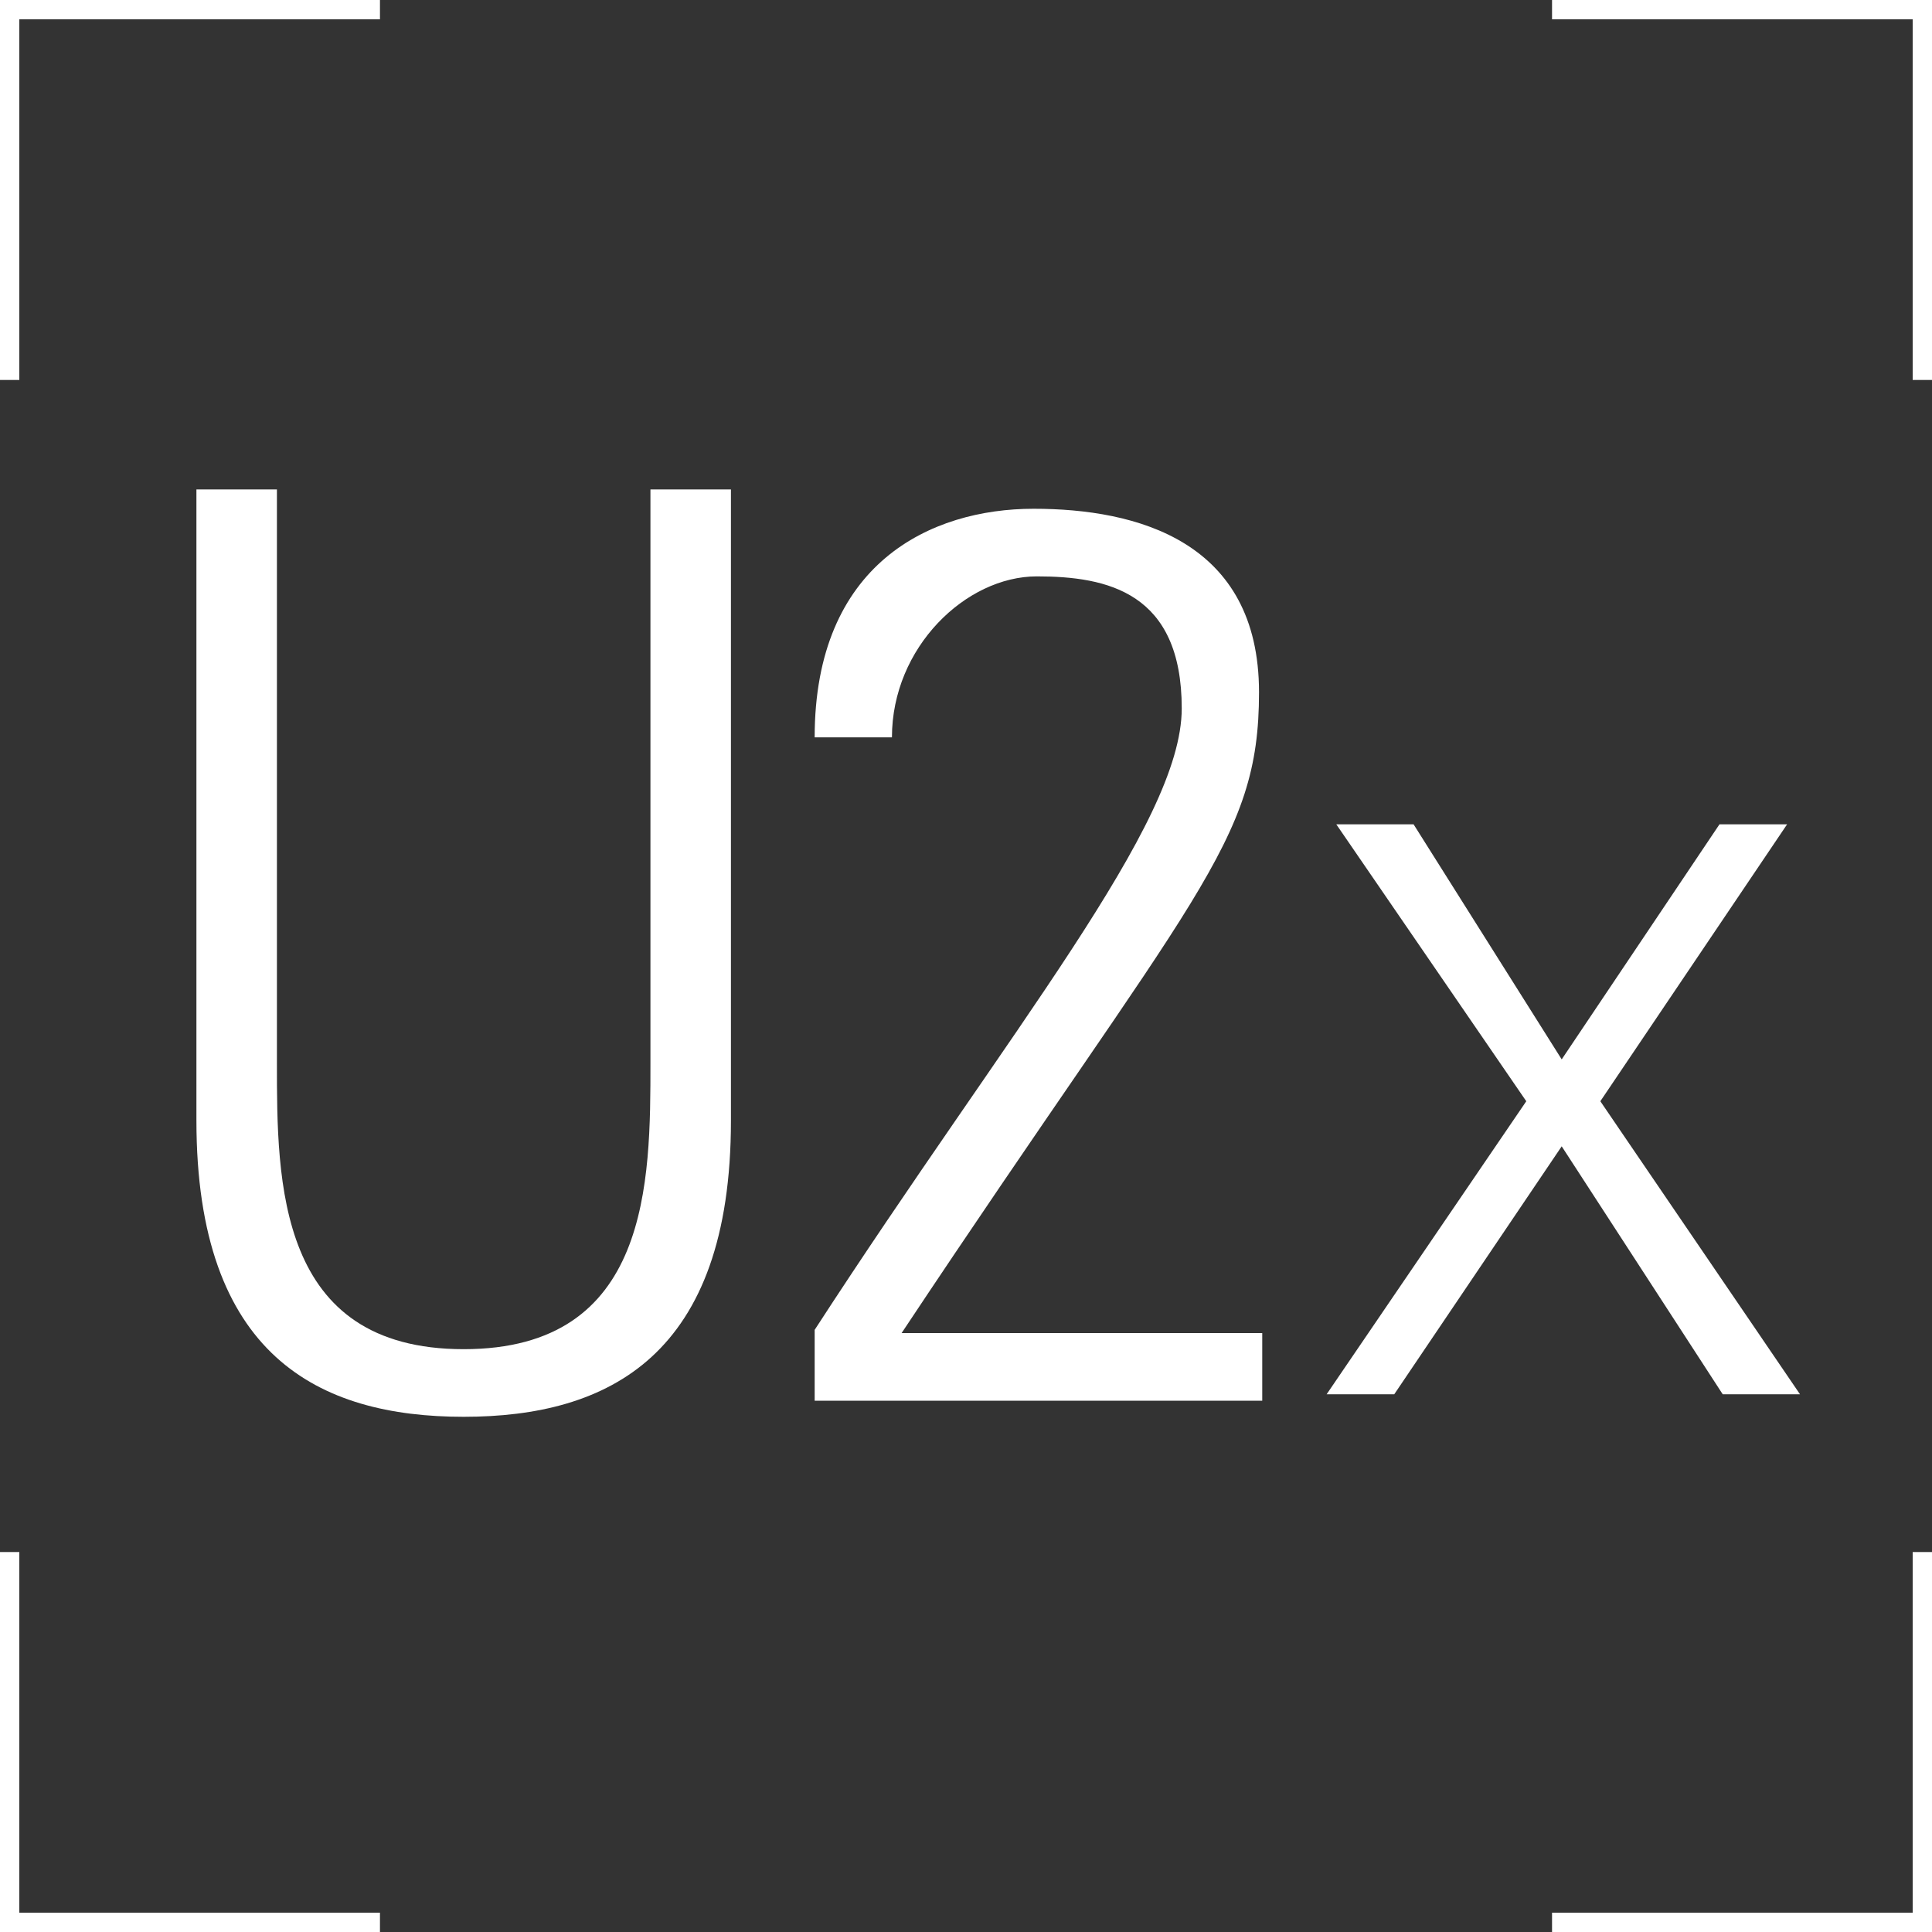
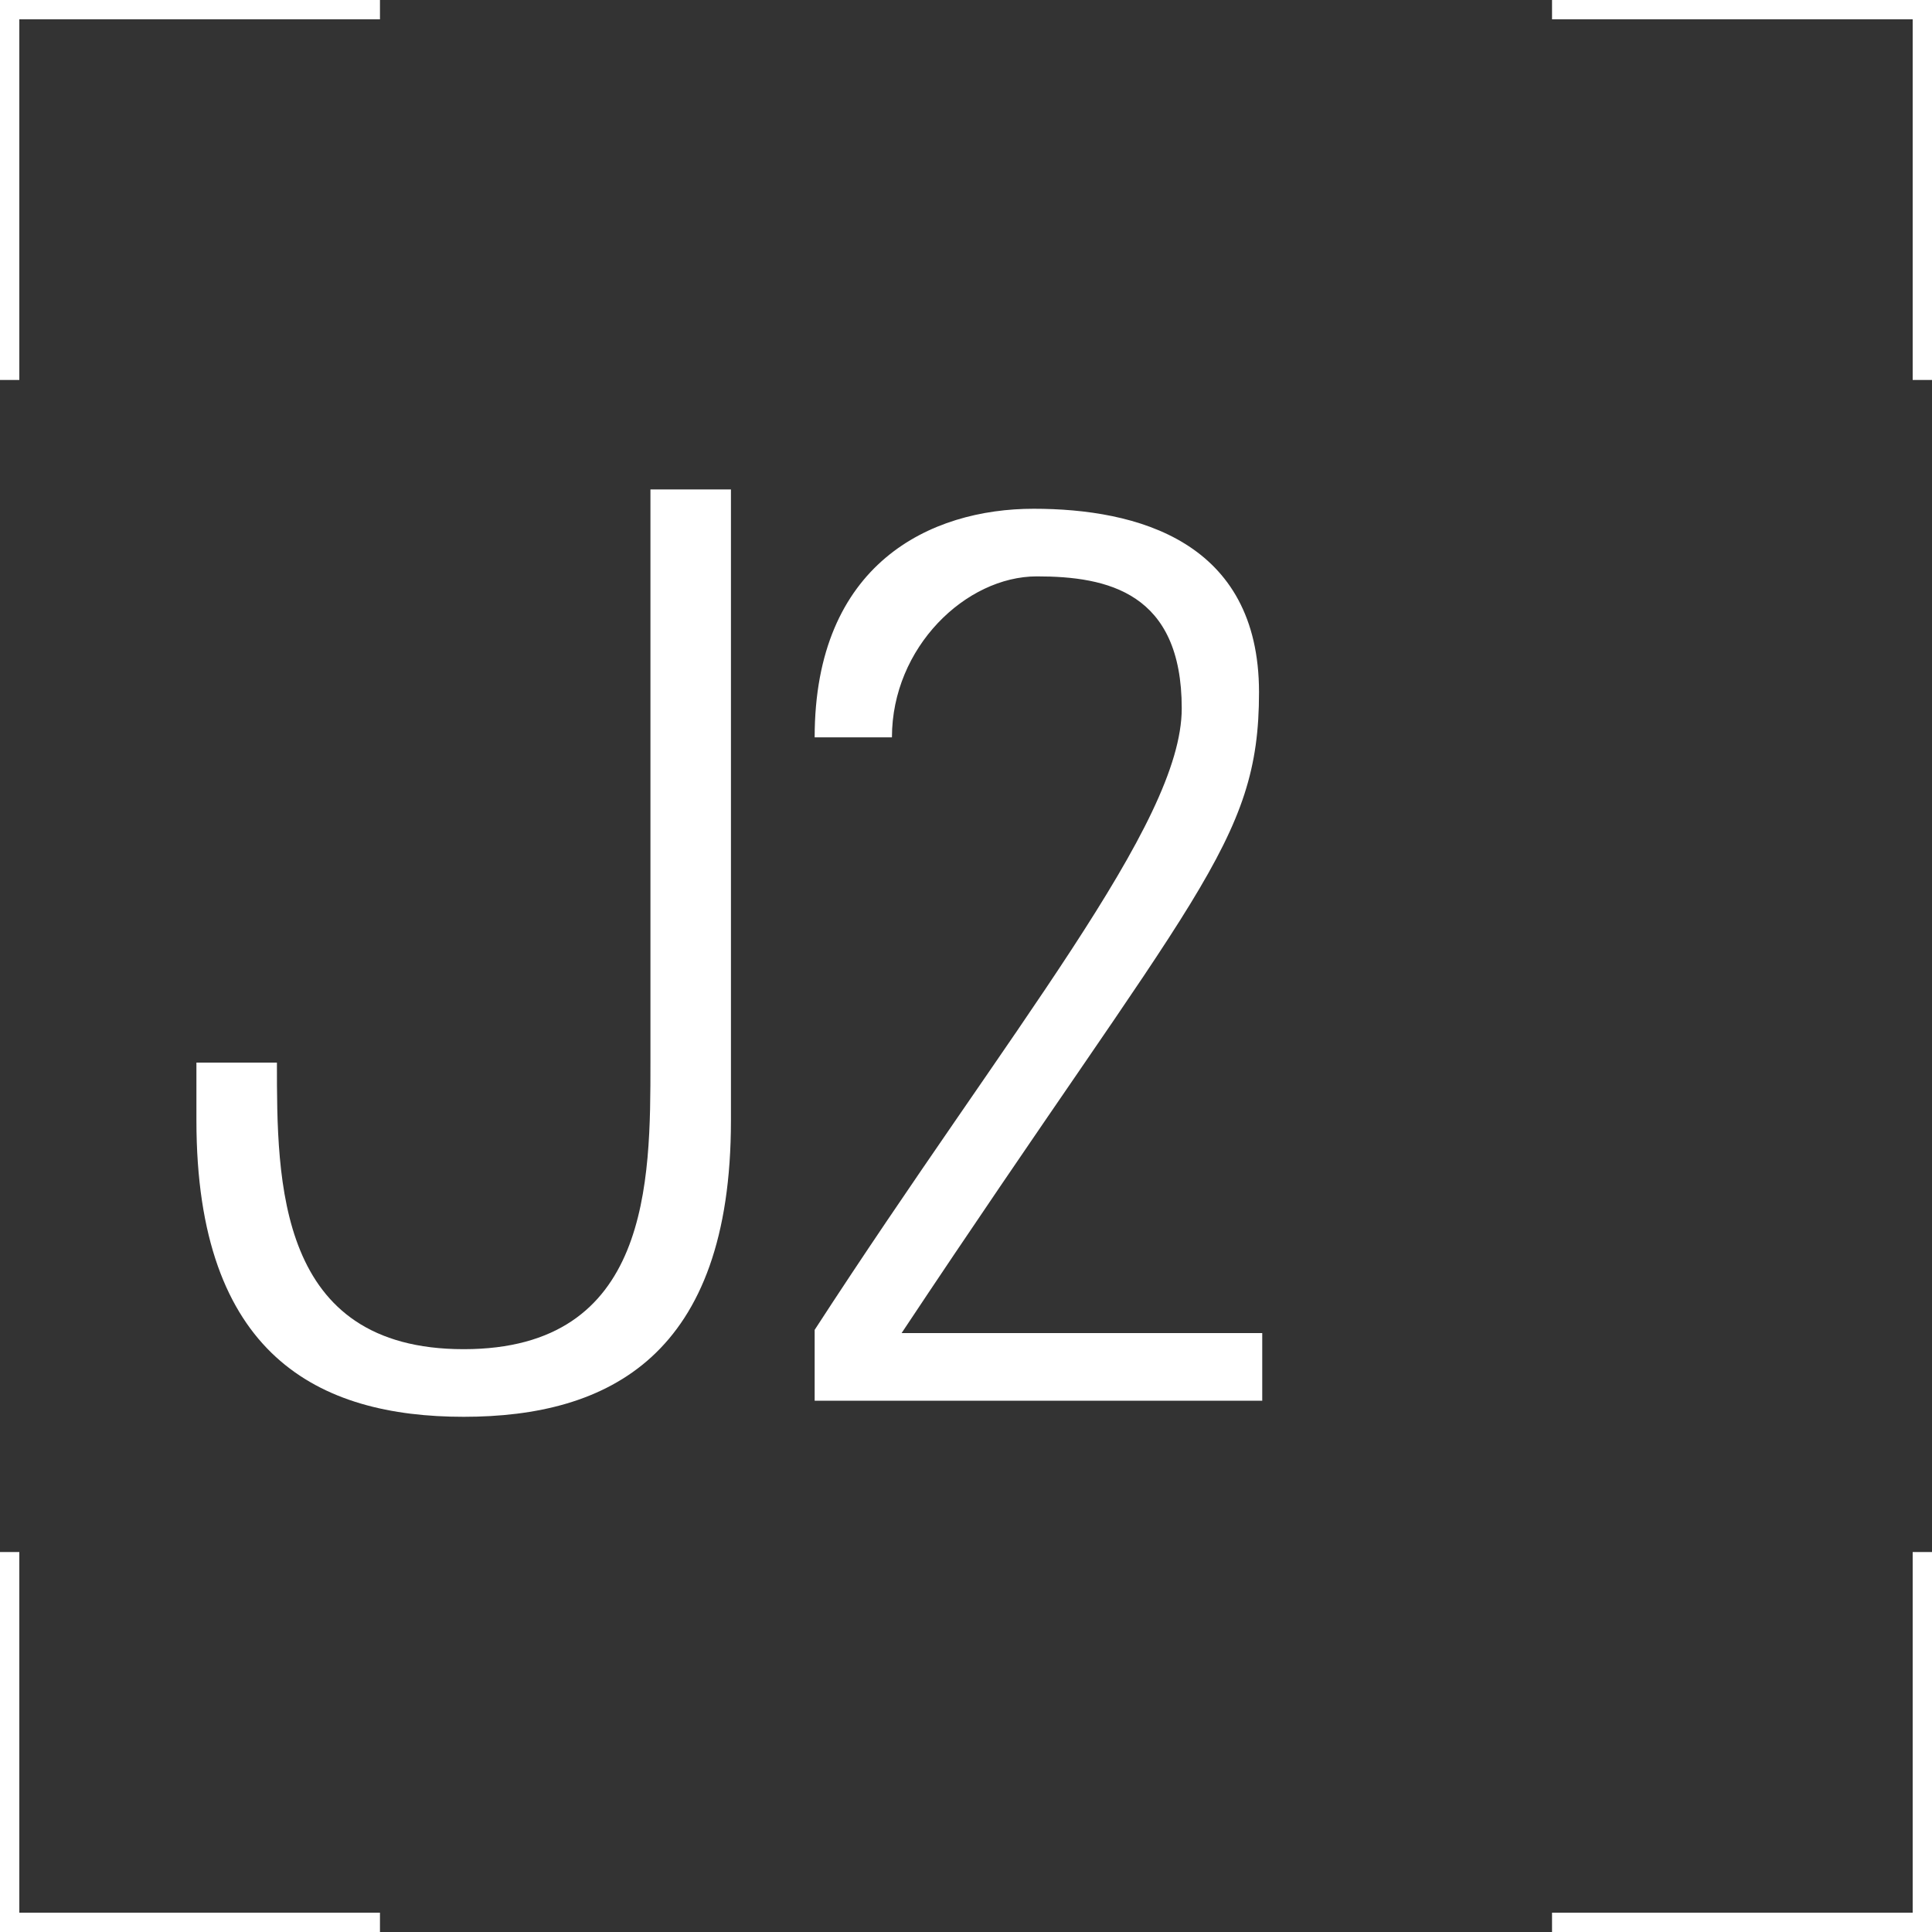
<svg xmlns="http://www.w3.org/2000/svg" id="Layer_1" version="1.1" viewBox="0 0 60 60">
  <rect x="0" y="0" width="60" height="60" fill="#333333" stroke="none" />
  <defs>
    <style>
      .st0 {
        fill: #fff;
      }
    </style>
  </defs>
  <polygon class="st0" points=".6 11.8 0 11.8 0 0 11.8 0 11.8 .6 .6 .6 .6 11.8" />
  <polygon class="st0" points="60 11.8 59.4 11.8 59.4 .6 48.2 .6 48.2 0 60 0 60 11.8" />
  <polygon class="st0" points="60 60 48.2 60 48.2 59.4 59.4 59.4 59.4 48.2 60 48.2 60 60" />
  <polygon class="st0" points="11.8 60 0 60 0 48.2 .6 48.2 .6 59.4 11.8 59.4 11.8 60" />
-   <path class="st0" d="M8.6,33c0,3.7,0,8.9,5.8,8.9s5.8-5.2,5.8-8.9V15.2h2.5v19.6c0,7.3-3.8,9.2-8.3,9.2s-8.3-1.9-8.3-9.2V15.2h2.5v17.8Z" />
+   <path class="st0" d="M8.6,33c0,3.7,0,8.9,5.8,8.9s5.8-5.2,5.8-8.9V15.2h2.5v19.6c0,7.3-3.8,9.2-8.3,9.2s-8.3-1.9-8.3-9.2V15.2v17.8Z" />
  <path class="st0" d="M39.2,43.5h-13.9v-2.2c6.1-9.4,11.4-15.7,11.4-19.3s-2.3-4.1-4.5-4.1-4.5,2.2-4.5,5h-2.4c0-5.4,3.6-7.1,6.8-7.1s7,1,7,5.7-2,6.2-11.1,19.9h11.2v2.1Z" />
-   <polygon class="st0" points="53.5 43.3 55.9 43.3 49.7 34.2 55.5 25.6 53.4 25.6 48.5 32.9 43.9 25.6 41.5 25.6 47.4 34.2 41.2 43.3 43.3 43.3 48.5 35.6 53.5 43.3" />
</svg>